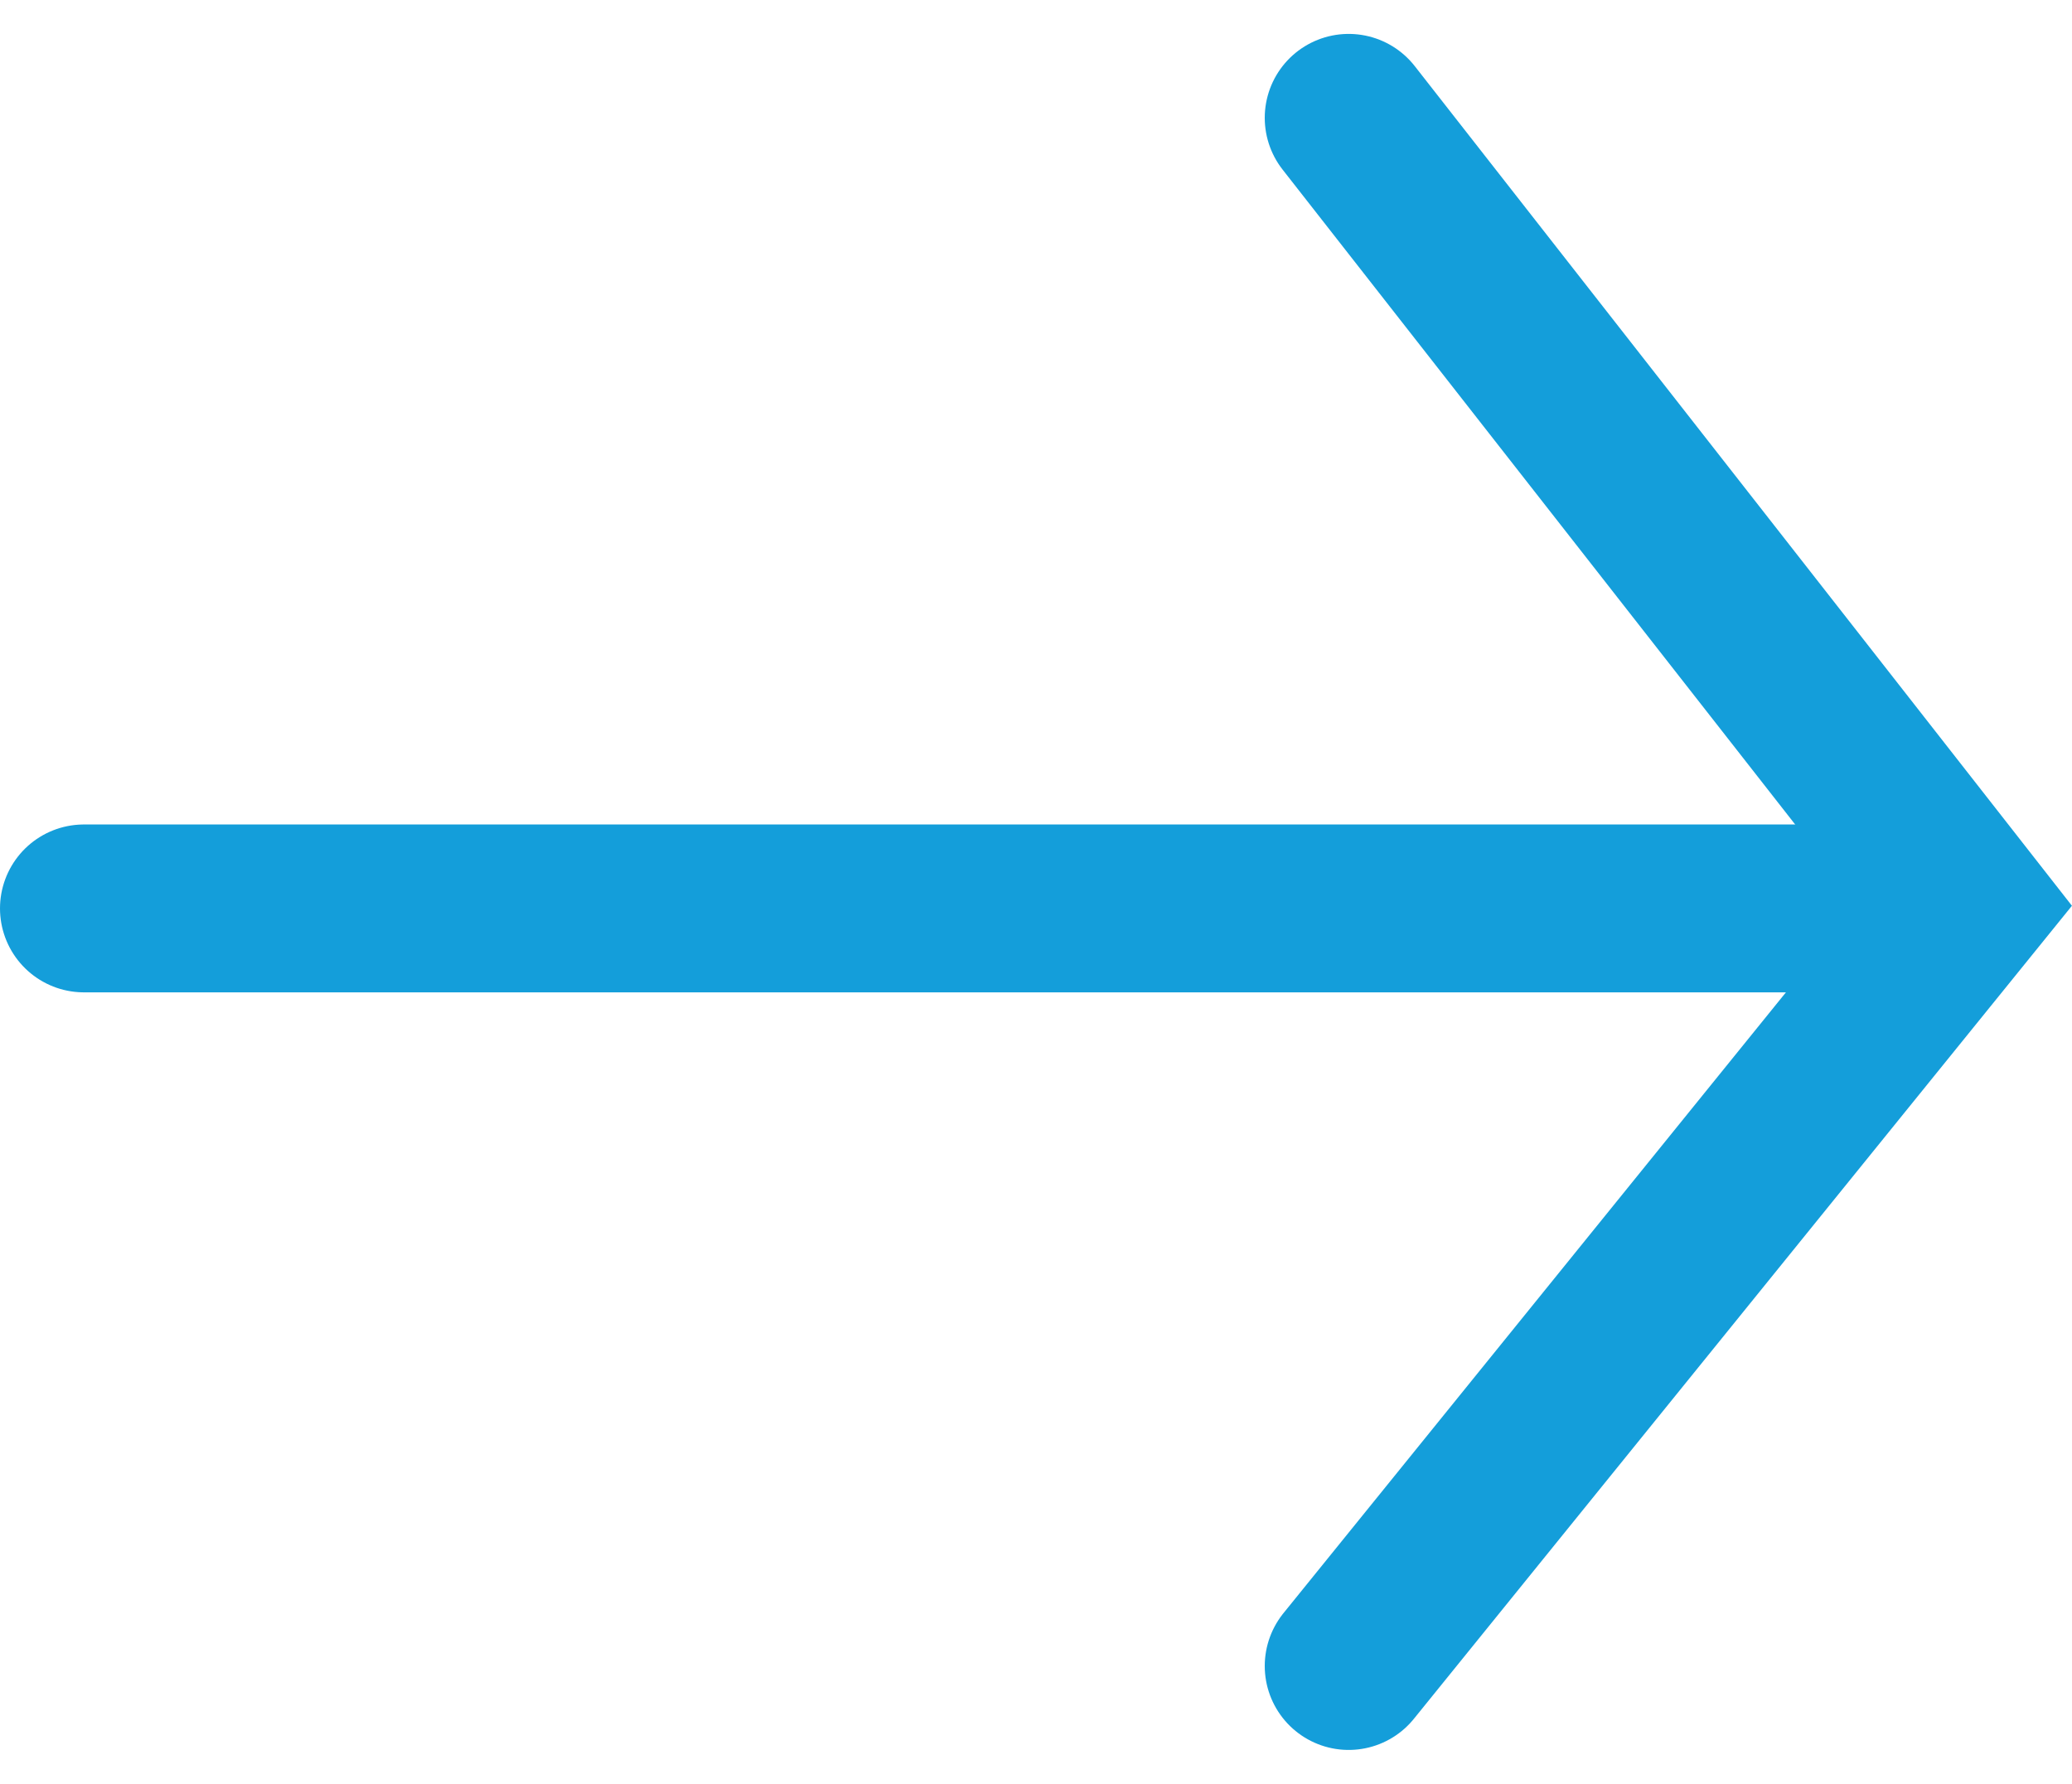
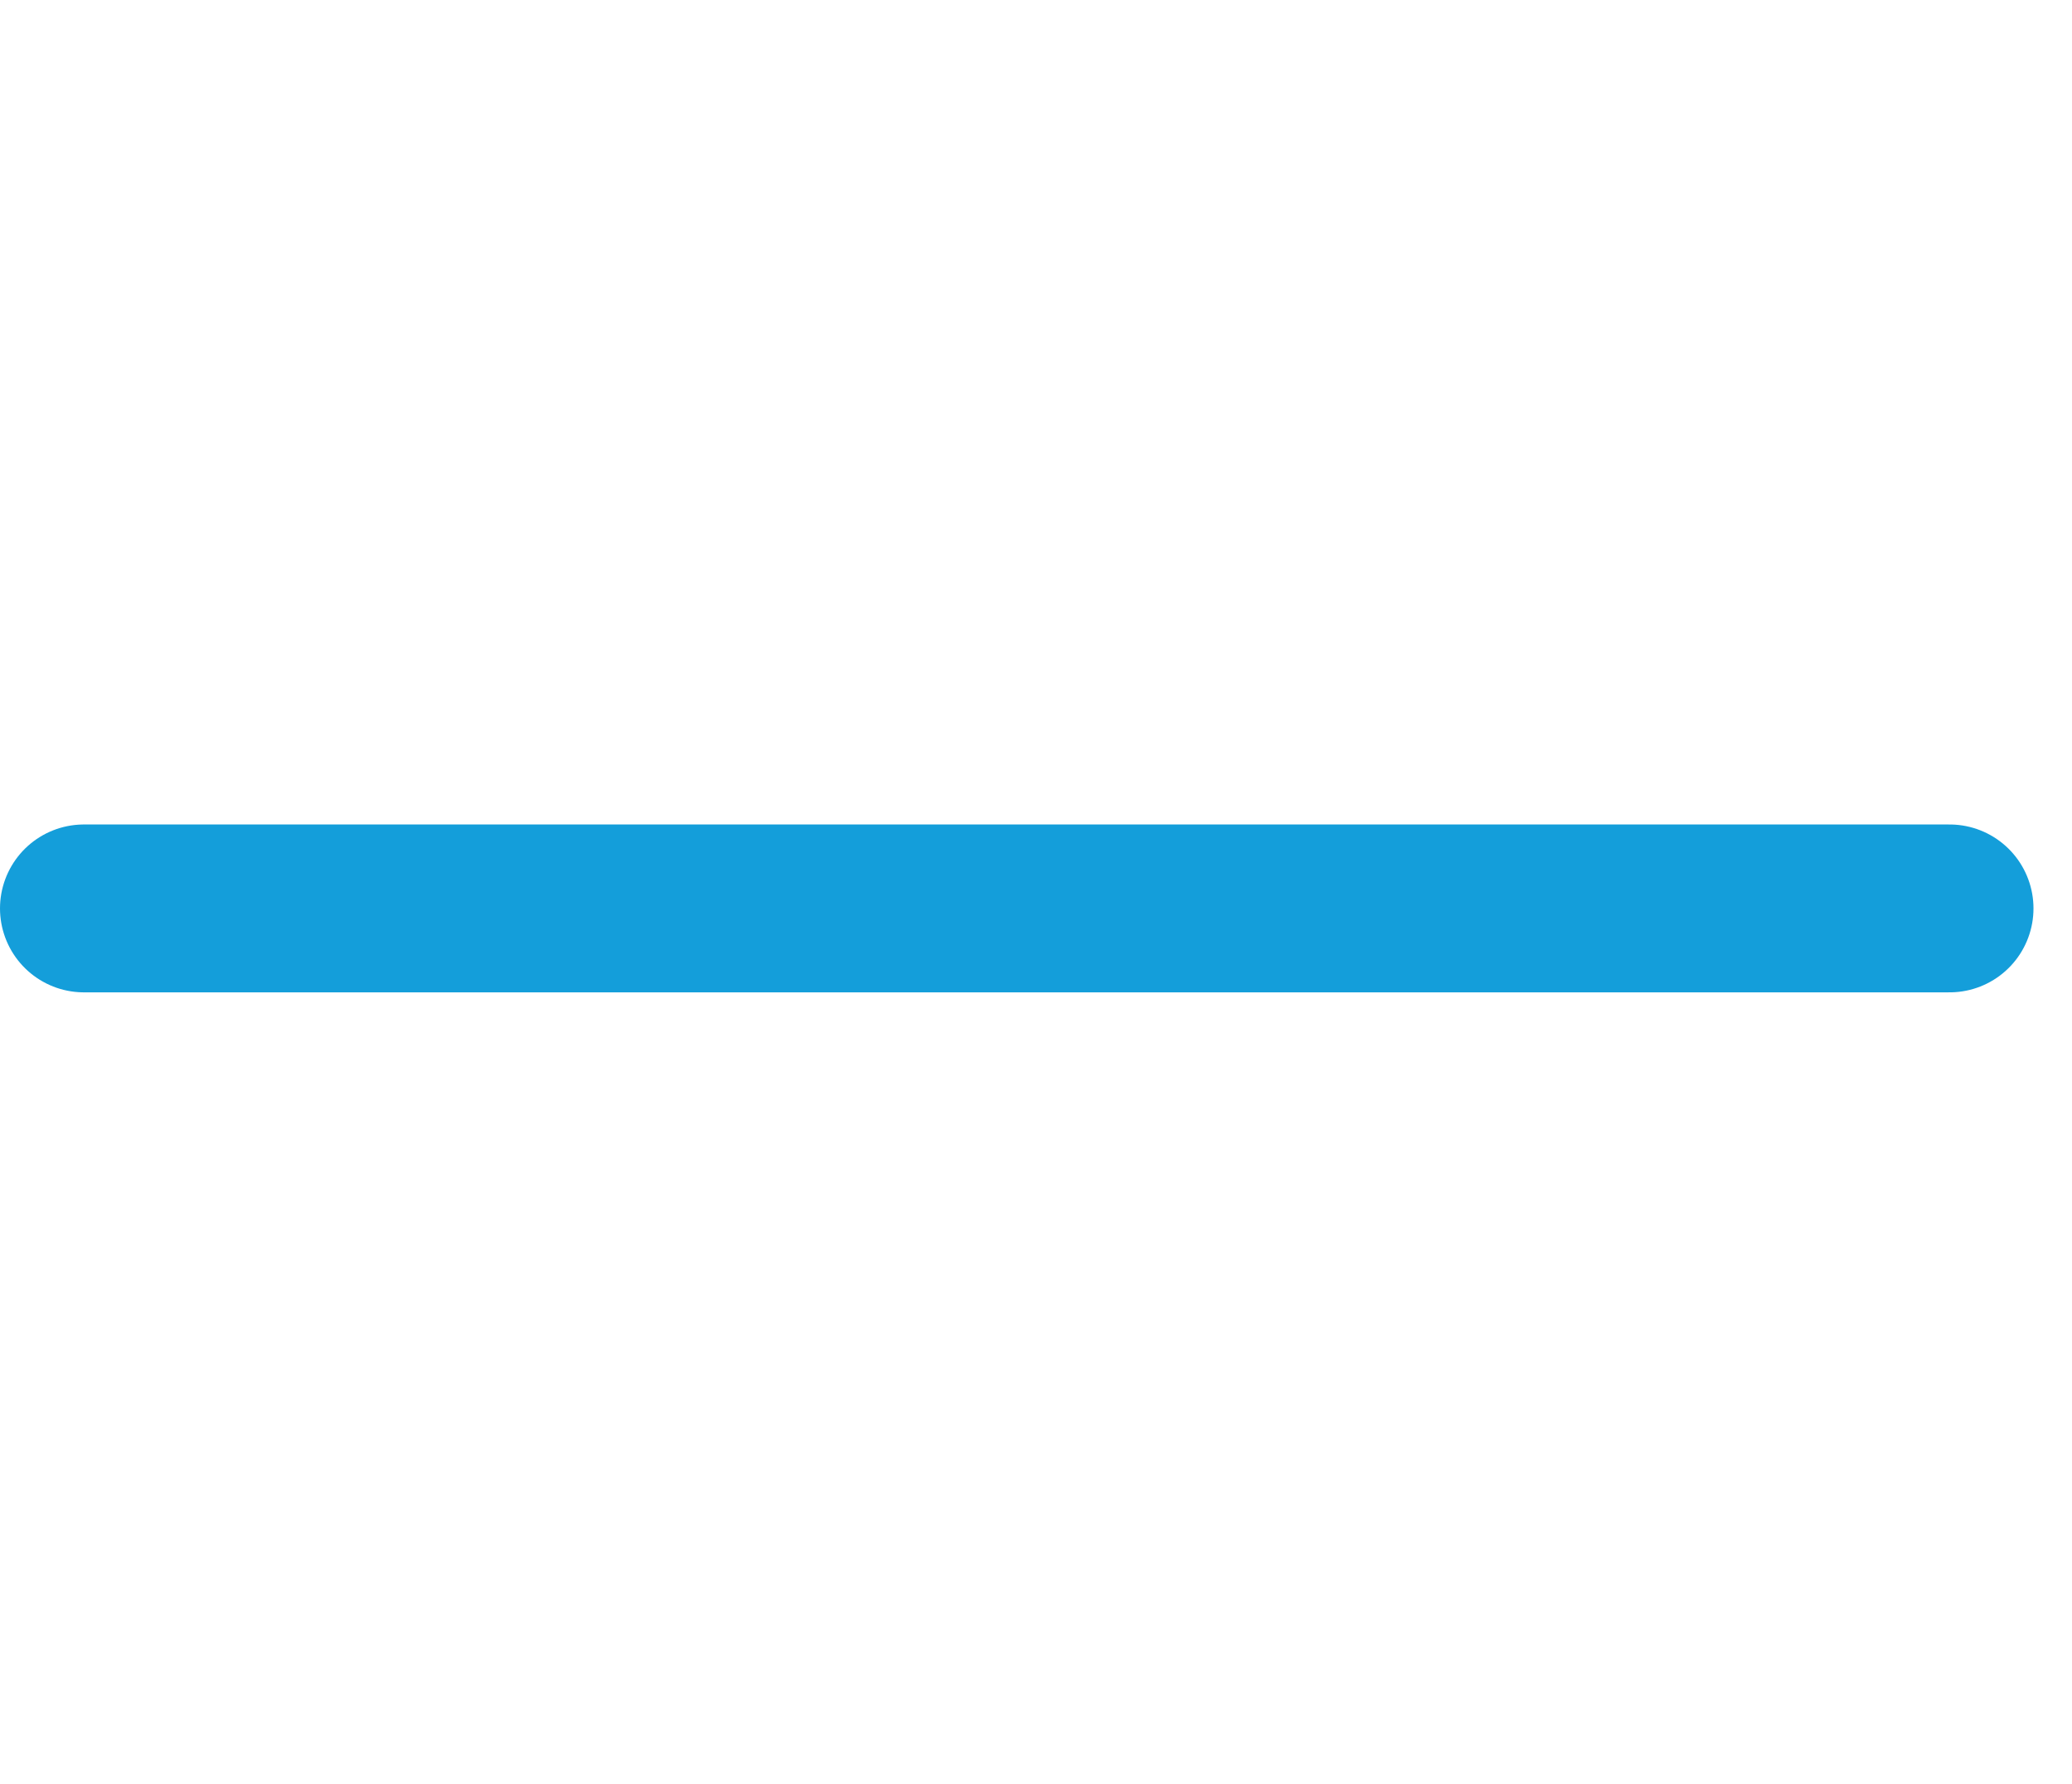
<svg xmlns="http://www.w3.org/2000/svg" width="24.692" height="21.255" viewBox="0 0 24.692 21.255">
  <g id="Gruppe_56253" data-name="Gruppe 56253" transform="translate(1 1.404)">
    <path id="Pfad_2" data-name="Pfad 2" d="M1584.556,904.5h22.233" transform="translate(-1584.556 -895.081)" fill="none" stroke="#149eda" stroke-linecap="round" stroke-width="2" />
-     <path id="Pfad_3" data-name="Pfad 3" d="M1614.687,896.356l7.341,9.377-7.341,9.068" transform="translate(-1599.615 -896.356)" fill="none" stroke="#149eda" stroke-linecap="round" stroke-width="2" />
  </g>
</svg>